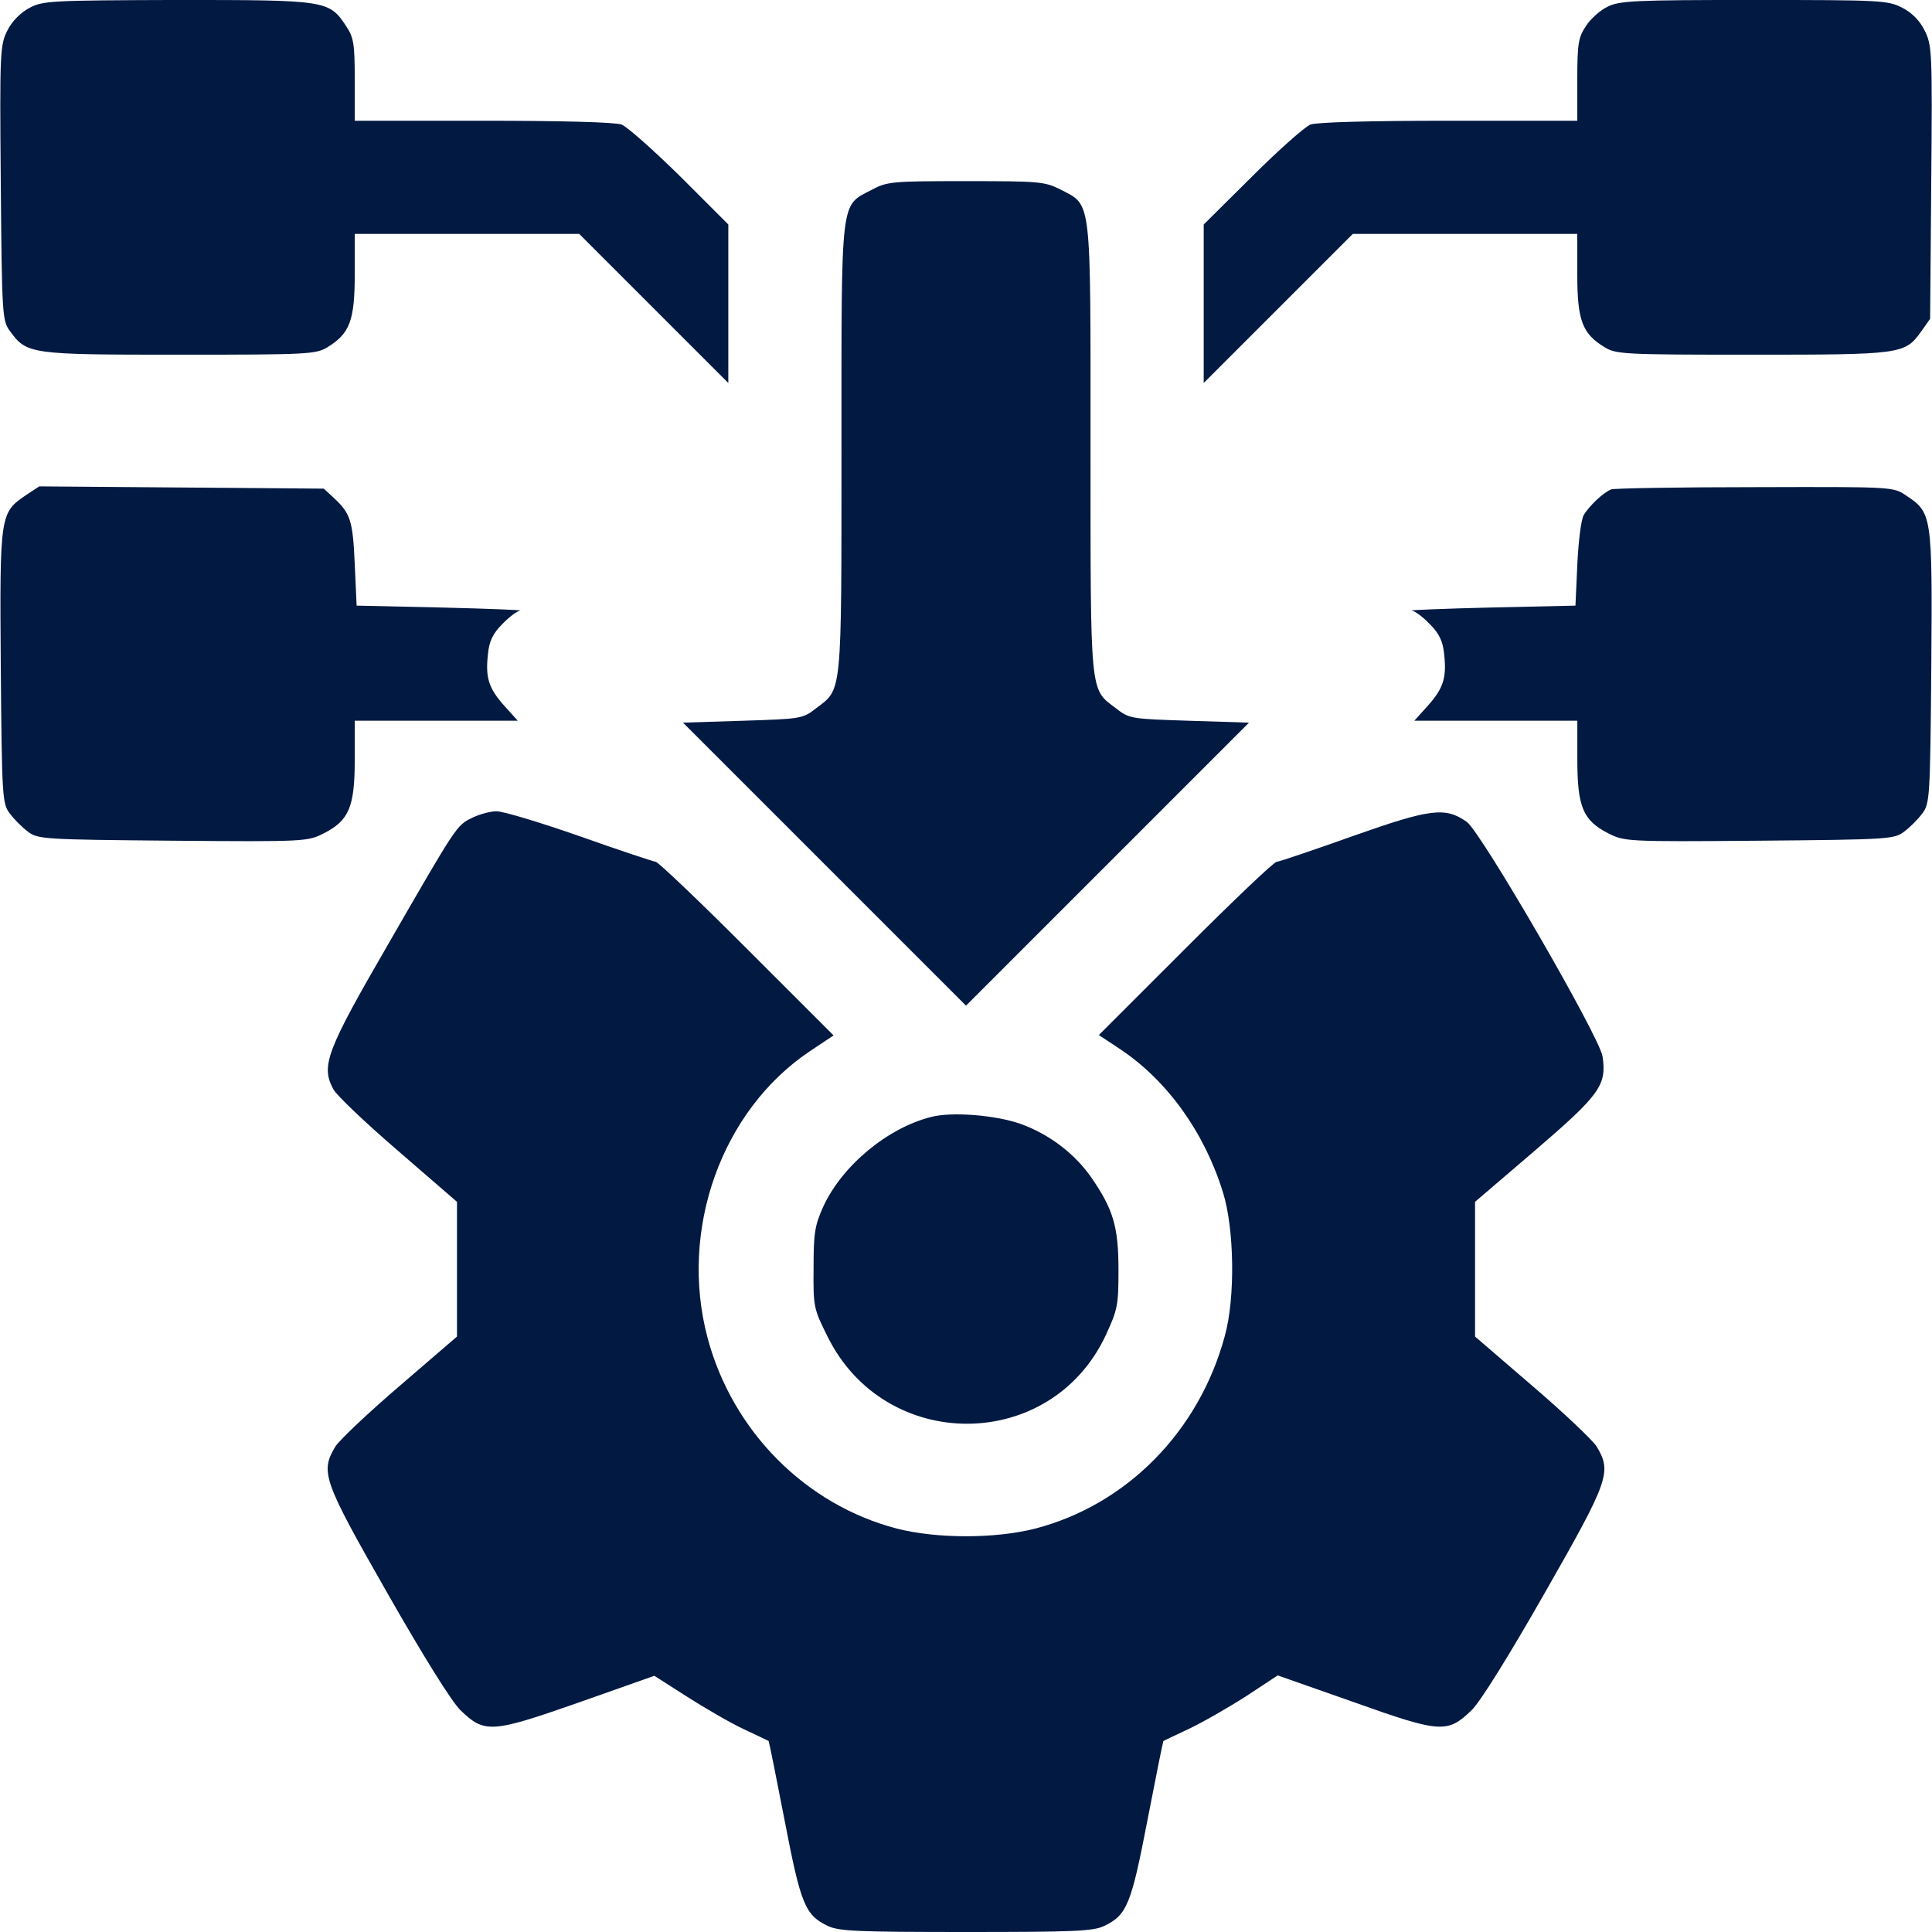
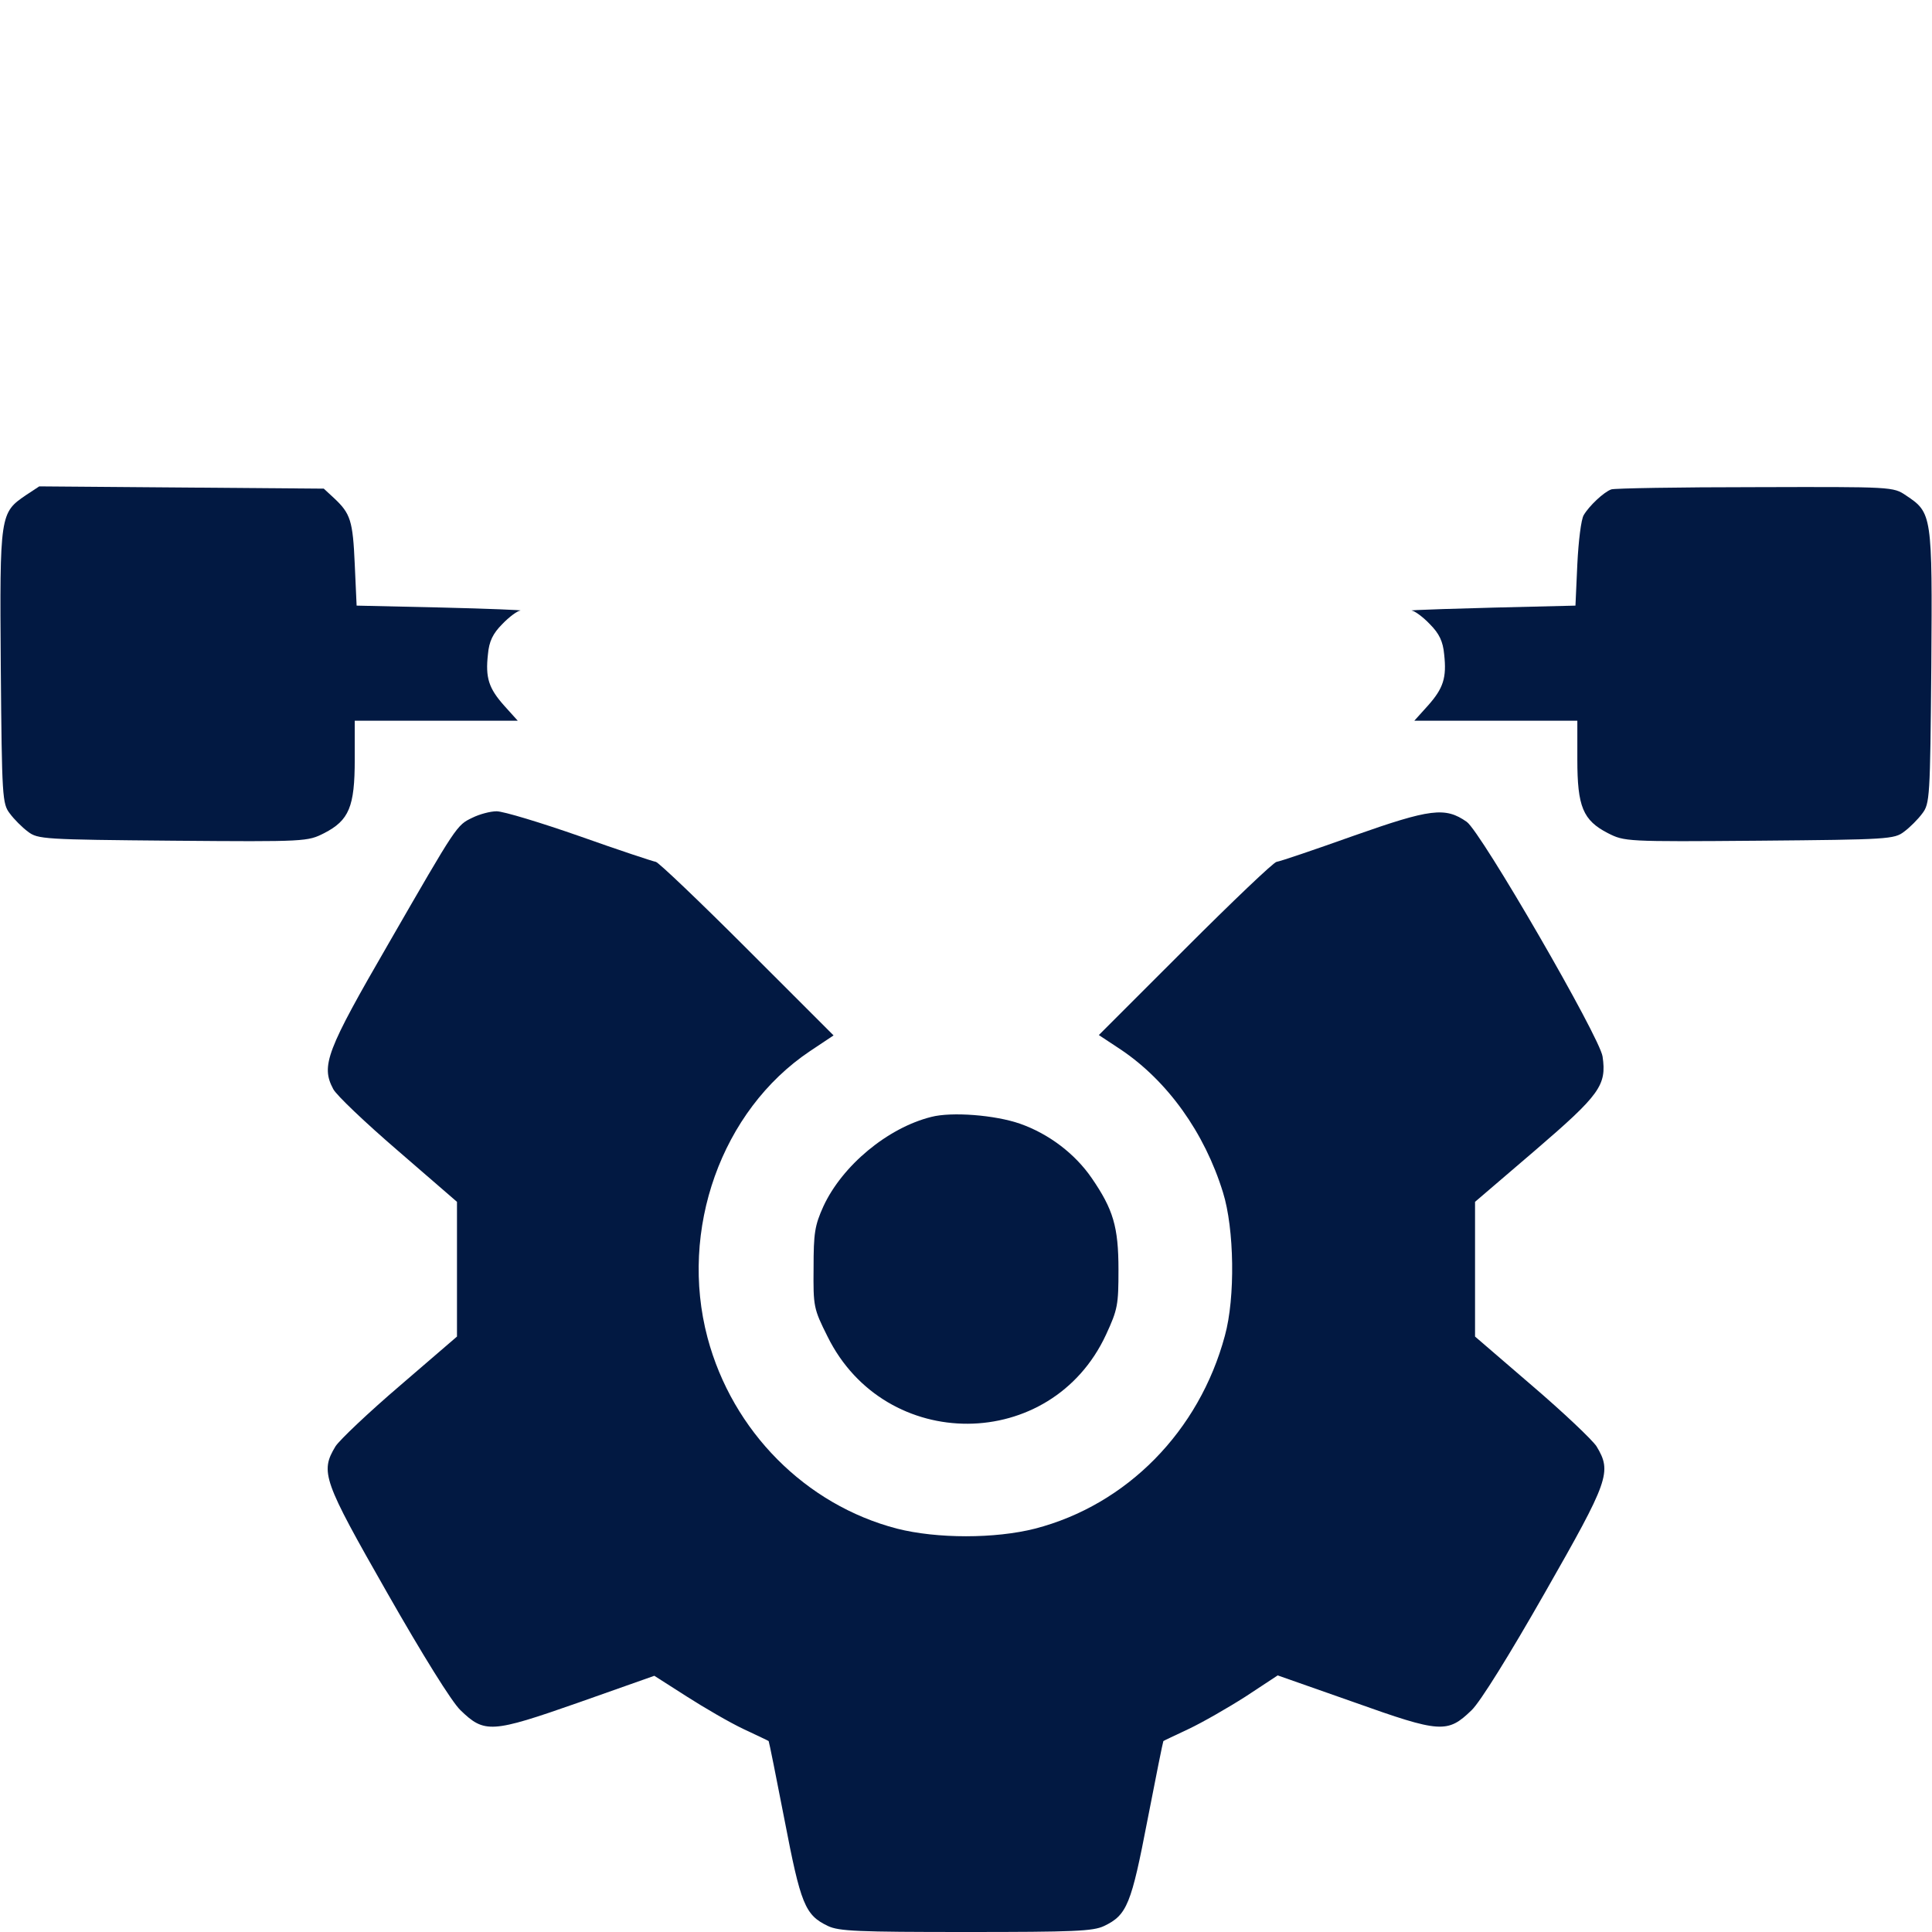
<svg xmlns="http://www.w3.org/2000/svg" width="75" height="75" viewBox="0 0 75 75" fill="none">
  <g clip-path="url(#clip0_828_437)">
-     <path d="M1.144 0.307C0.807 0.482 0.47 0.819 0.294 1.171C0.001 1.742 -0.014 1.977 0.03 7.104C0.074 12.23 0.089 12.45 0.382 12.846C1.041 13.754 1.158 13.769 6.959 13.769C11.969 13.769 12.262 13.754 12.716 13.476C13.58 12.948 13.771 12.435 13.771 10.648V9.081H18.121H22.486L25.372 11.967L28.273 14.867V11.791V8.715L26.412 6.854C25.372 5.829 24.347 4.921 24.127 4.833C23.863 4.745 21.856 4.687 18.736 4.687H13.771V3.09C13.771 1.684 13.727 1.449 13.434 1.01C12.774 0.014 12.687 -0.001 6.886 -0.001C1.993 0.014 1.656 0.028 1.144 0.307Z" fill="#021942" />
-     <path d="M62.402 0.263C62.124 0.395 61.743 0.731 61.567 1.01C61.274 1.449 61.23 1.684 61.23 3.09V4.687H56.265C53.145 4.687 51.138 4.745 50.874 4.833C50.654 4.921 49.629 5.829 48.603 6.854L46.728 8.715V11.791V14.867L49.629 11.967L52.515 9.081H56.88H61.23V10.648C61.23 12.435 61.421 12.948 62.285 13.476C62.739 13.754 63.032 13.769 68.013 13.769C73.799 13.769 73.945 13.754 74.575 12.875L74.927 12.377L74.971 7.074C75.015 1.962 75 1.742 74.707 1.171C74.517 0.79 74.209 0.482 73.828 0.292C73.286 0.014 72.978 -0.001 68.086 -0.001C63.457 -0.001 62.856 0.028 62.402 0.263Z" fill="#021942" />
-     <path d="M33.838 7.369C32.607 8.014 32.666 7.56 32.666 17.403C32.666 27.027 32.695 26.734 31.699 27.481C31.157 27.906 31.113 27.906 28.828 27.98L26.514 28.053L32.007 33.546L37.5 39.039L42.993 33.546L48.486 28.053L46.172 27.98C43.887 27.906 43.843 27.906 43.301 27.481C42.305 26.734 42.334 27.027 42.334 17.403C42.334 7.53 42.393 7.999 41.162 7.354C40.547 7.047 40.342 7.032 37.485 7.032C34.629 7.032 34.438 7.047 33.838 7.369Z" fill="#021942" />
    <path d="M1.012 19.218C0.001 19.907 -0.014 19.951 0.03 25.883C0.074 30.966 0.089 31.201 0.382 31.581C0.543 31.801 0.865 32.123 1.085 32.285C1.466 32.578 1.7 32.592 6.71 32.636C11.91 32.68 11.94 32.666 12.584 32.343C13.551 31.845 13.771 31.318 13.771 29.487V27.978H16.935H20.099L19.571 27.392C18.971 26.718 18.839 26.308 18.942 25.4C18.985 24.902 19.132 24.594 19.498 24.228C19.762 23.95 20.084 23.715 20.201 23.701C20.333 23.686 18.956 23.627 17.14 23.584L13.844 23.51L13.771 21.899C13.697 20.214 13.609 19.936 12.965 19.335L12.569 18.969L7.047 18.925L1.524 18.881L1.012 19.218Z" fill="#021942" />
-     <path d="M62.551 18.998C62.258 19.101 61.687 19.643 61.481 19.995C61.379 20.156 61.276 21.005 61.232 21.899L61.159 23.51L57.863 23.584C56.047 23.627 54.67 23.686 54.802 23.701C54.919 23.715 55.241 23.95 55.505 24.228C55.871 24.594 56.017 24.902 56.062 25.4C56.164 26.308 56.032 26.718 55.432 27.392L54.904 27.978H58.068H61.232V29.487C61.232 31.318 61.452 31.845 62.419 32.343C63.063 32.666 63.093 32.68 68.293 32.636C73.303 32.592 73.537 32.578 73.918 32.285C74.138 32.123 74.46 31.801 74.621 31.581C74.914 31.201 74.929 30.966 74.973 25.883C75.016 19.965 75.002 19.907 73.991 19.233C73.493 18.896 73.478 18.896 68.132 18.911C65.187 18.911 62.668 18.955 62.551 18.998Z" fill="#021942" />
+     <path d="M62.551 18.998C62.258 19.101 61.687 19.643 61.481 19.995C61.379 20.156 61.276 21.005 61.232 21.899L61.159 23.51C56.047 23.627 54.67 23.686 54.802 23.701C54.919 23.715 55.241 23.95 55.505 24.228C55.871 24.594 56.017 24.902 56.062 25.4C56.164 26.308 56.032 26.718 55.432 27.392L54.904 27.978H58.068H61.232V29.487C61.232 31.318 61.452 31.845 62.419 32.343C63.063 32.666 63.093 32.68 68.293 32.636C73.303 32.592 73.537 32.578 73.918 32.285C74.138 32.123 74.46 31.801 74.621 31.581C74.914 31.201 74.929 30.966 74.973 25.883C75.016 19.965 75.002 19.907 73.991 19.233C73.493 18.896 73.478 18.896 68.132 18.911C65.187 18.911 62.668 18.955 62.551 18.998Z" fill="#021942" />
    <path d="M18.34 31.743C17.725 32.036 17.74 32.022 15.088 36.621C12.671 40.796 12.452 41.367 12.935 42.275C13.052 42.51 14.195 43.594 15.455 44.678L17.74 46.655V49.263V51.885L15.528 53.789C14.312 54.829 13.184 55.898 13.023 56.148C12.422 57.144 12.54 57.466 15.03 61.831C16.407 64.248 17.535 66.064 17.872 66.387C18.809 67.295 19.073 67.28 22.457 66.094L25.401 65.054L26.661 65.859C27.349 66.299 28.331 66.87 28.858 67.119C29.385 67.368 29.825 67.573 29.839 67.588C29.854 67.603 30.132 68.98 30.455 70.649C31.084 73.916 31.246 74.341 32.139 74.766C32.564 74.971 33.311 75 37.501 75C41.69 75 42.437 74.971 42.862 74.766C43.755 74.341 43.917 73.916 44.546 70.649C44.869 68.98 45.147 67.603 45.162 67.588C45.176 67.573 45.616 67.368 46.143 67.119C46.67 66.87 47.667 66.299 48.355 65.859L49.6 65.039L52.559 66.079C55.928 67.28 56.192 67.295 57.13 66.387C57.466 66.064 58.594 64.248 59.971 61.831C62.462 57.466 62.579 57.144 61.978 56.148C61.817 55.898 60.689 54.829 59.473 53.789L57.261 51.885V49.277V46.655L59.605 44.648C62.11 42.495 62.374 42.129 62.212 41.016C62.11 40.269 57.496 32.3 56.939 31.904C56.104 31.318 55.533 31.392 52.544 32.446C51.021 32.988 49.688 33.442 49.556 33.457C49.439 33.472 47.842 34.995 45.997 36.841L42.657 40.181L43.521 40.752C45.323 41.968 46.758 43.96 47.476 46.289C47.916 47.695 47.959 50.376 47.549 51.855C46.553 55.562 43.741 58.418 40.181 59.341C38.629 59.736 36.373 59.736 34.82 59.341C31.275 58.418 28.433 55.562 27.466 51.929C26.353 47.739 28.008 43.11 31.436 40.81L32.359 40.195L29.005 36.841C27.159 34.995 25.562 33.472 25.459 33.457C25.357 33.442 24.024 33.003 22.5 32.461C20.992 31.934 19.542 31.494 19.278 31.494C19.029 31.494 18.604 31.611 18.34 31.743Z" fill="#021942" />
    <path d="M36.154 43.358C34.454 43.783 32.697 45.248 31.964 46.83C31.627 47.577 31.583 47.87 31.583 49.218C31.569 50.727 31.583 50.8 32.125 51.884C34.366 56.425 40.812 56.395 42.936 51.811C43.39 50.829 43.419 50.653 43.419 49.291C43.419 47.621 43.214 46.947 42.379 45.731C41.735 44.794 40.724 44.018 39.596 43.622C38.629 43.285 36.945 43.153 36.154 43.358Z" fill="#021942" />
  </g>
  <defs>
    <clipPath id="clip0_828_437">
      <rect width="75" height="75" fill="white" />
    </clipPath>
  </defs>
</svg>